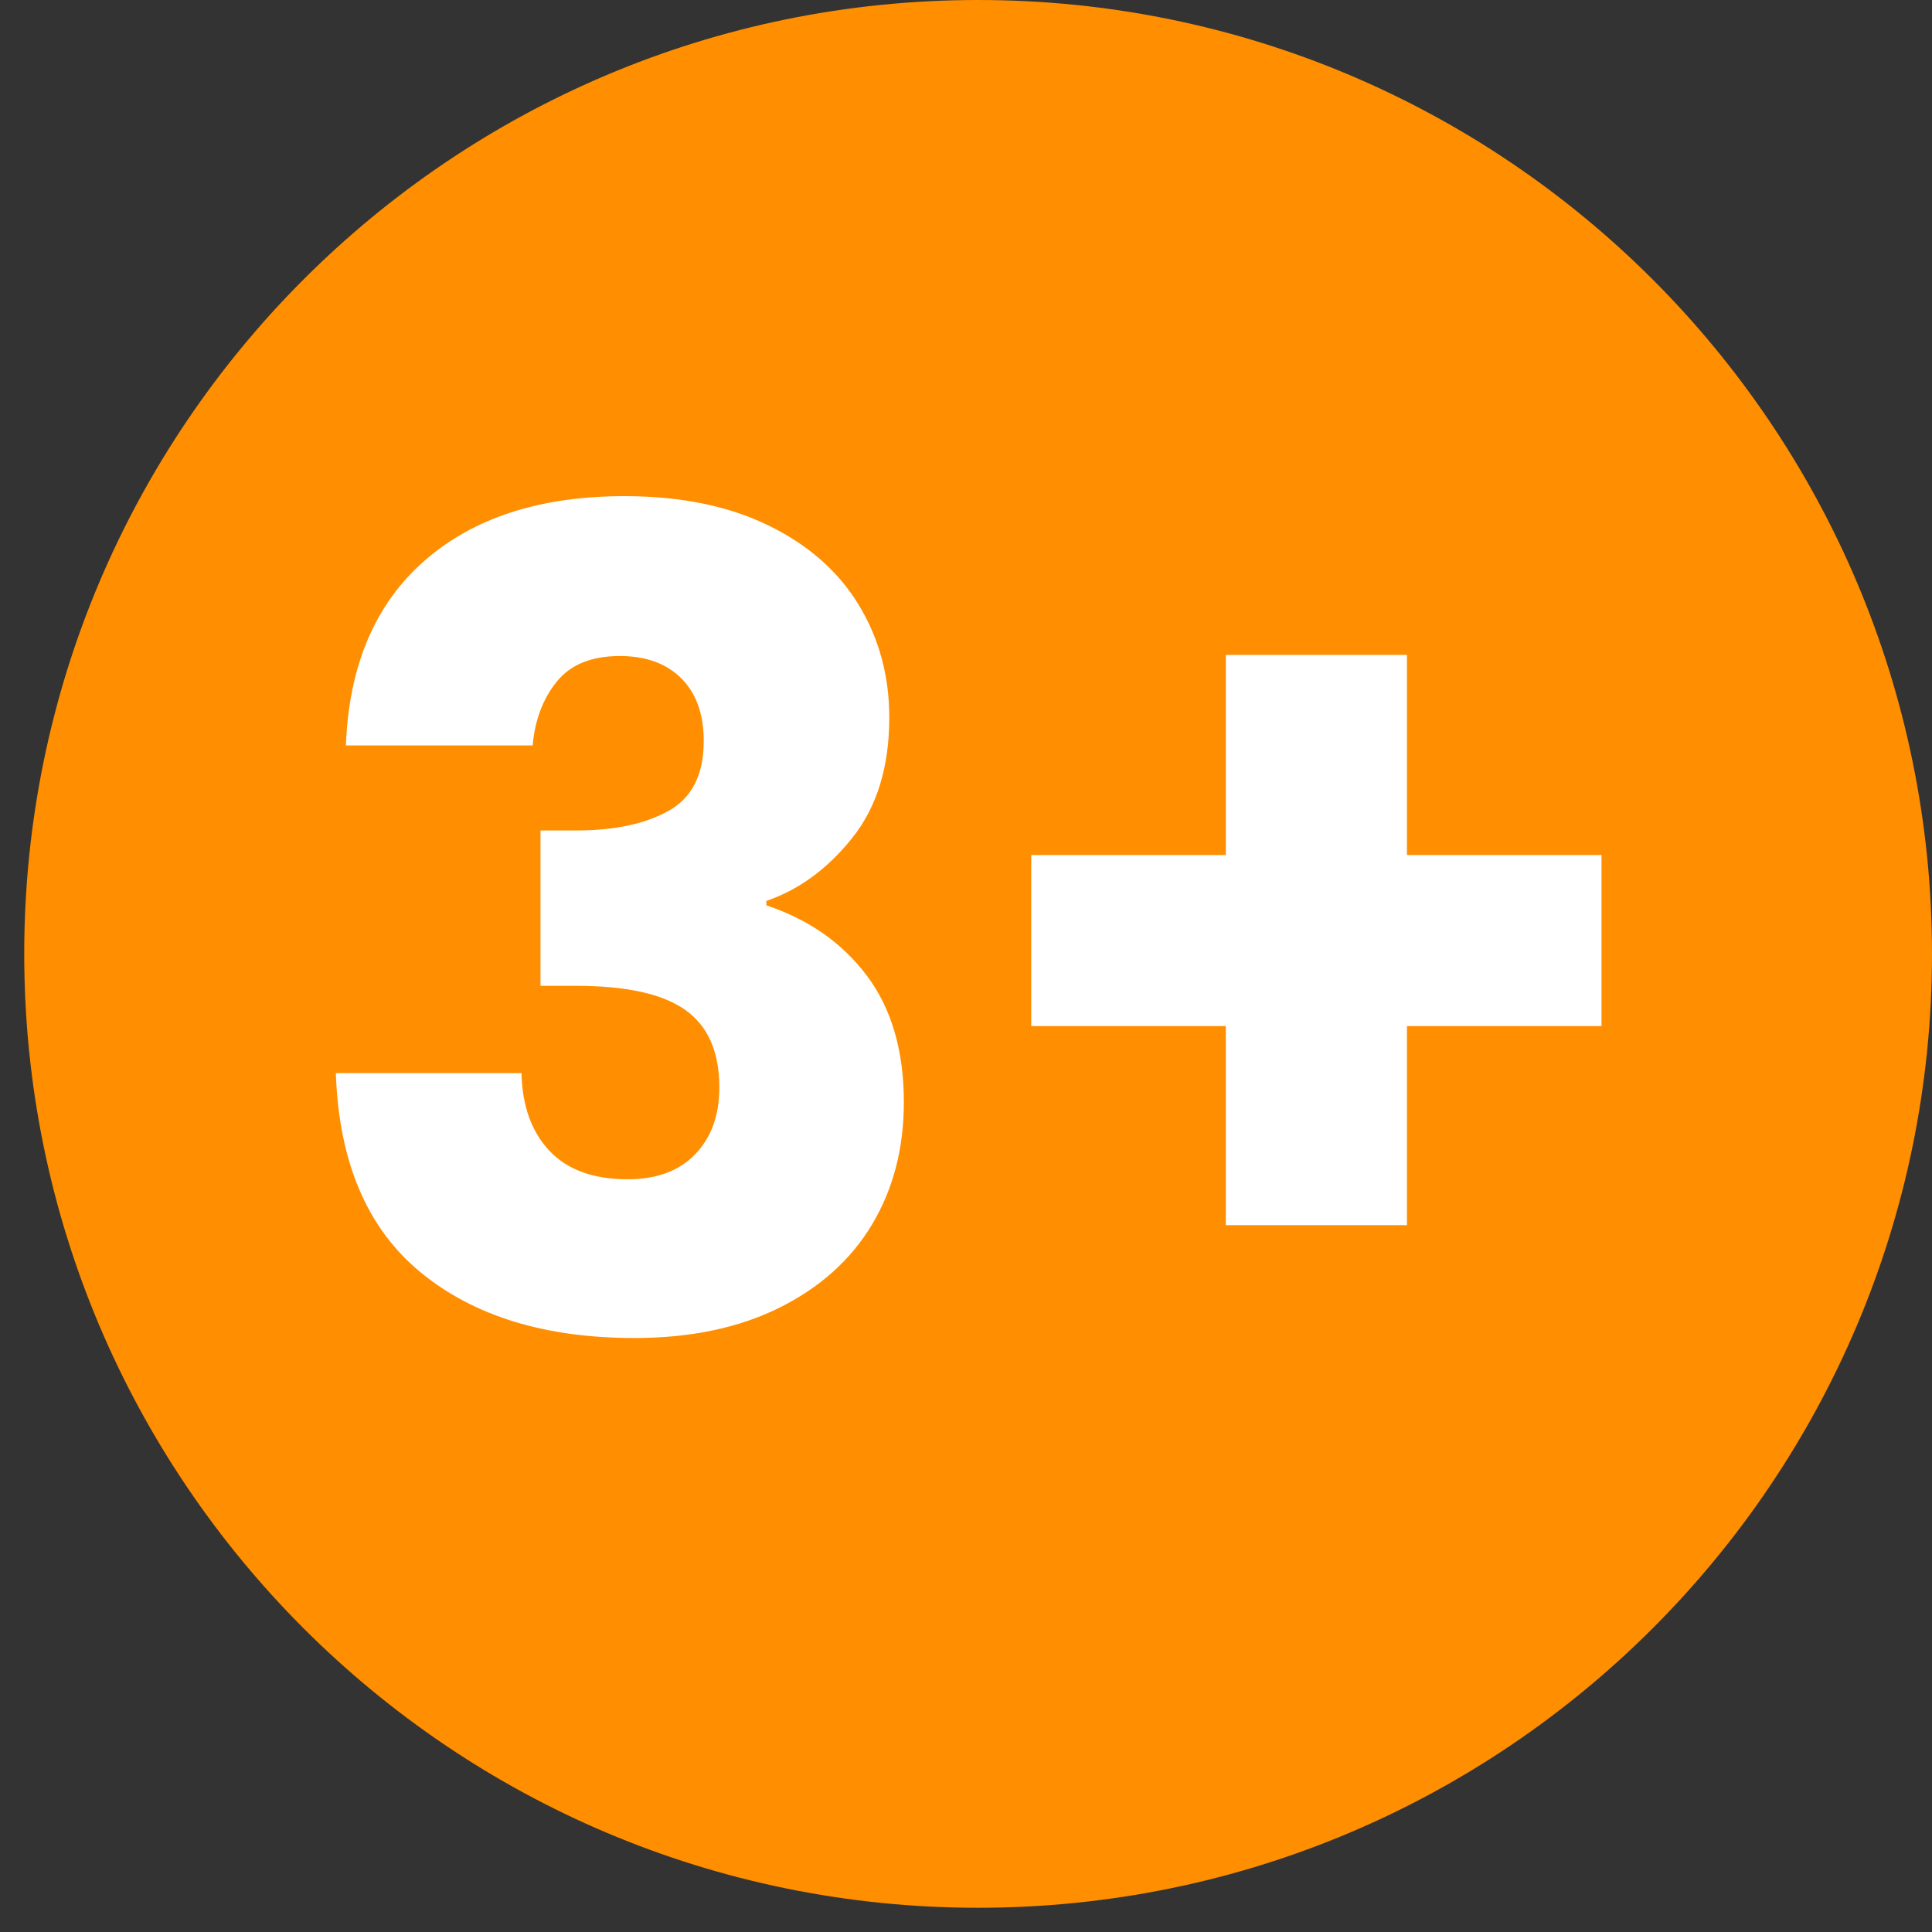
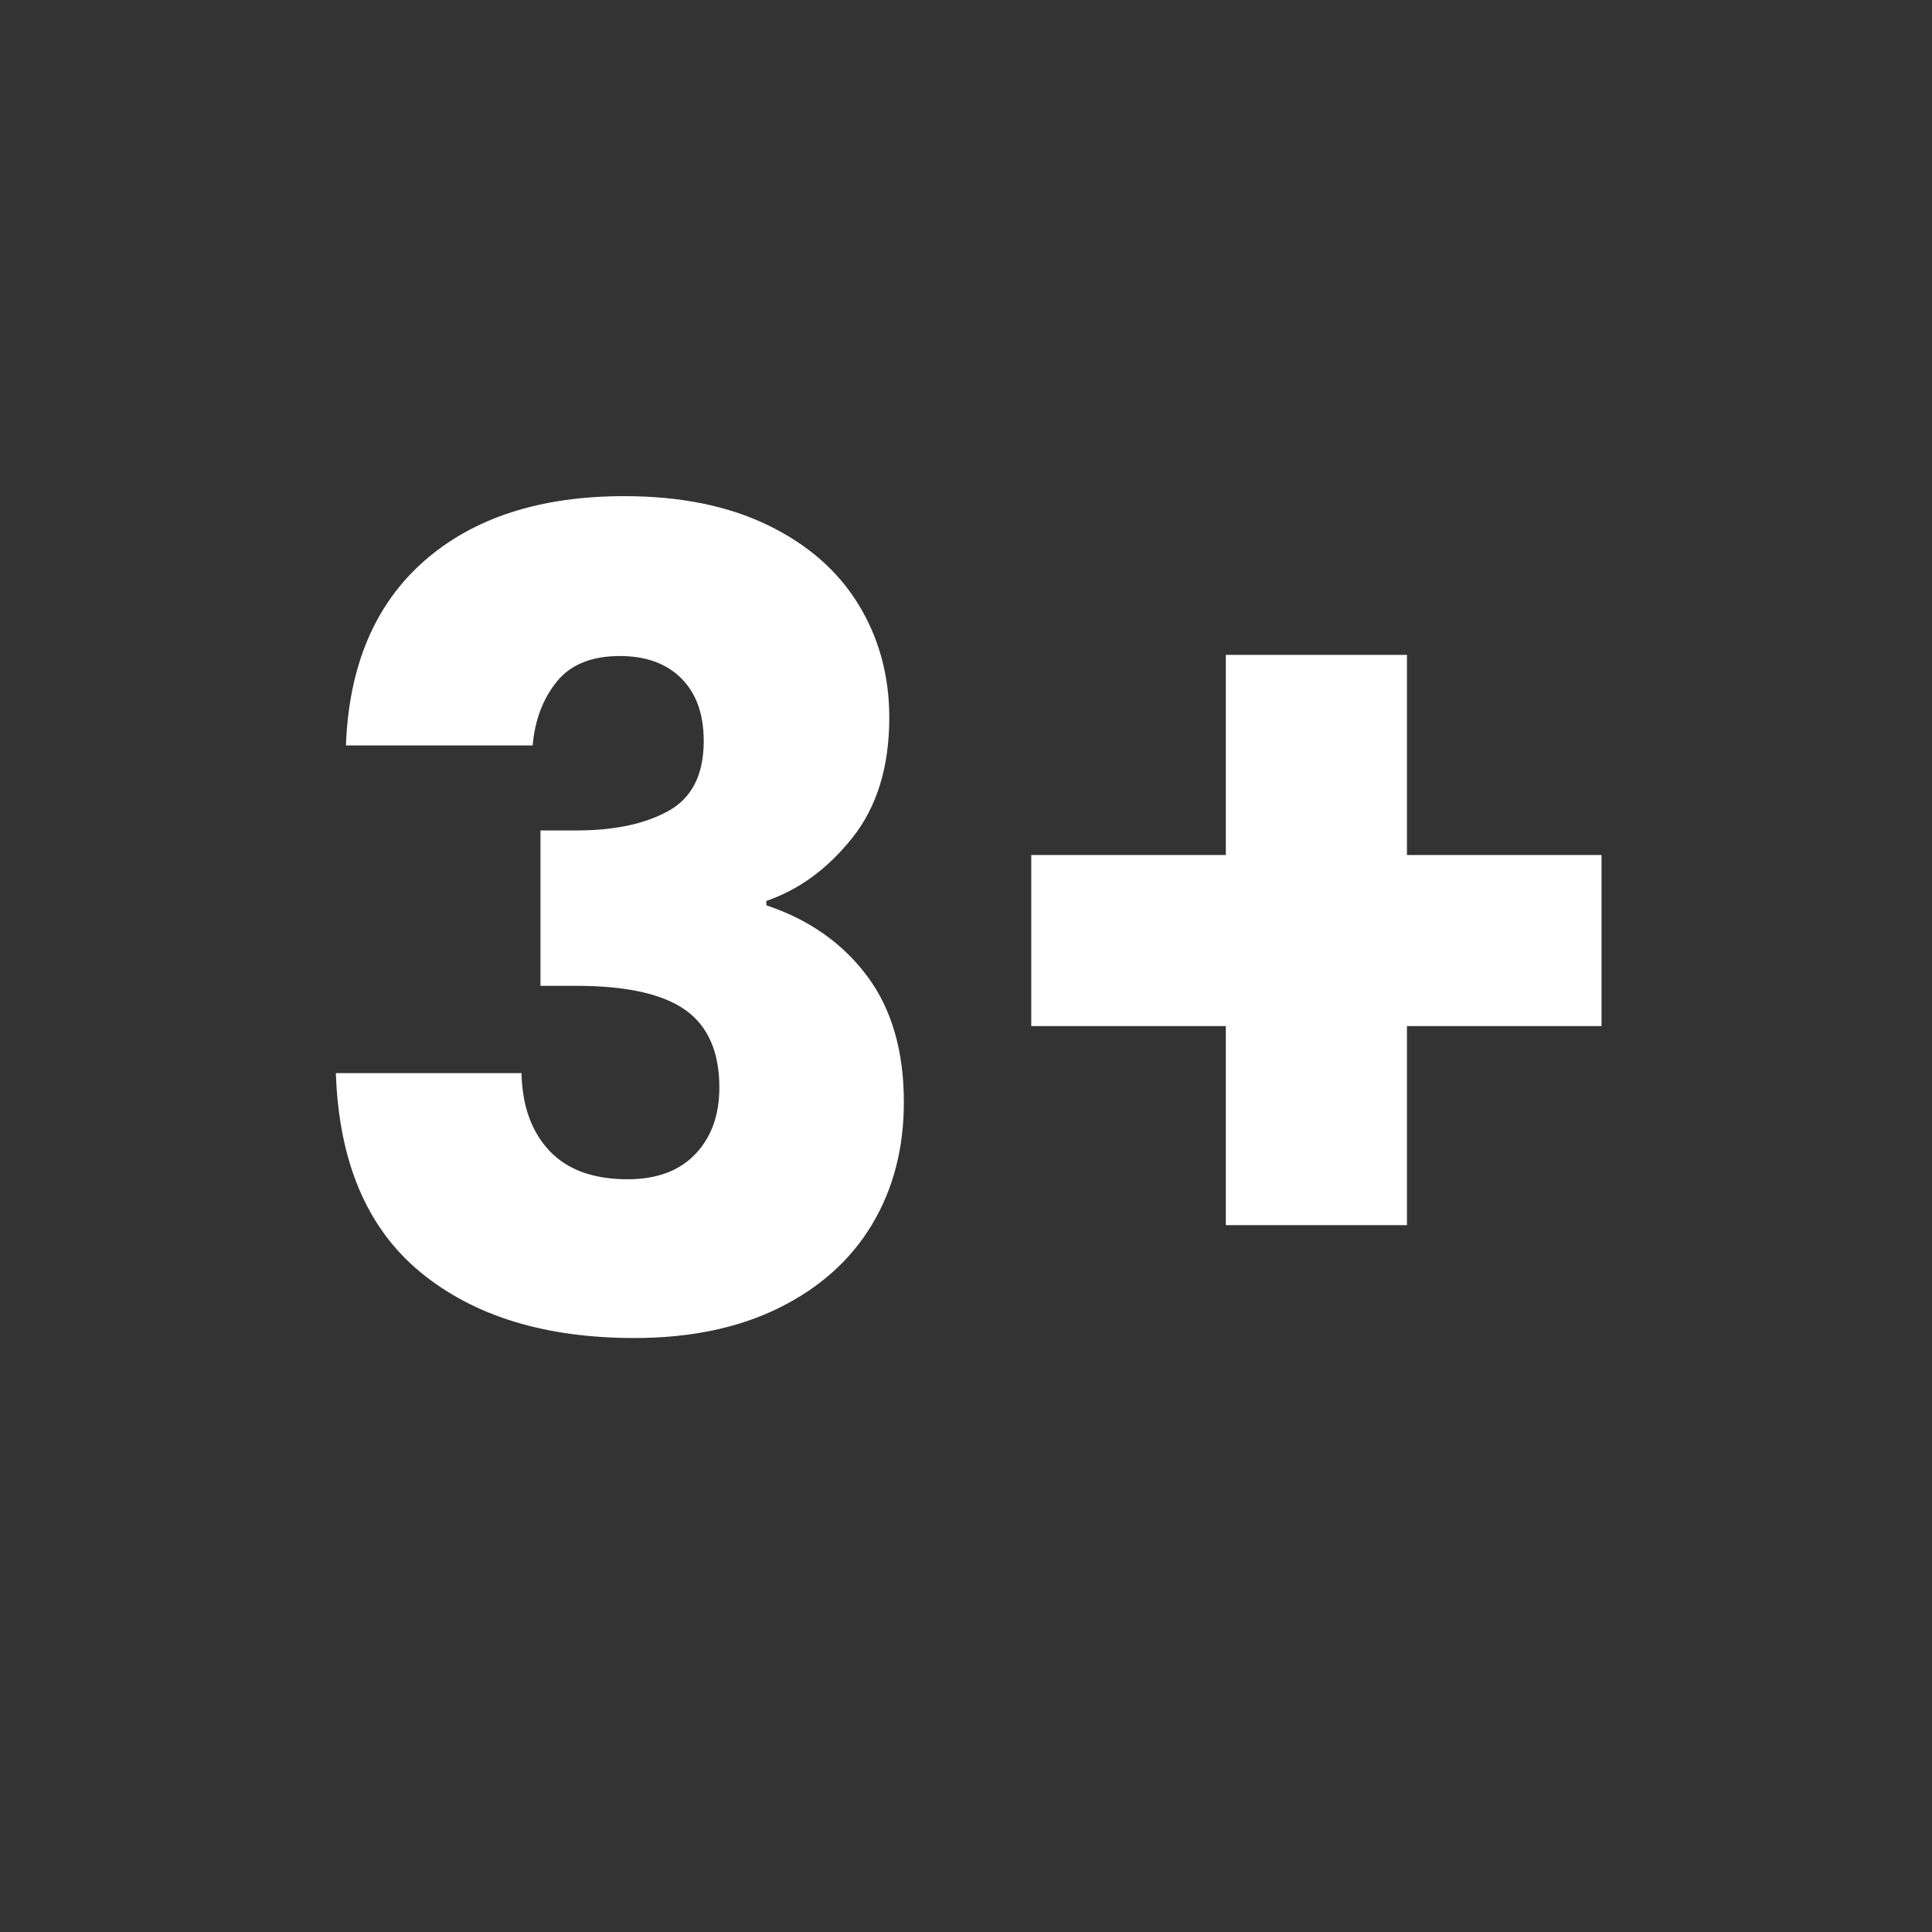
<svg xmlns="http://www.w3.org/2000/svg" version="1.0" preserveAspectRatio="xMidYMid meet" height="500" viewBox="0 0 375 375" zoomAndPan="magnify" width="500">
  <rect x="0" y="0" width="375" height="375" fill="#333333" stroke="none" />
  <defs>
    <g />
    <clipPath id="8308d89f2f">
      <path clip-rule="nonzero" d="M 4.703 0 L 375 0 L 375 370.297 L 4.703 370.297 Z M 4.703 0" />
    </clipPath>
    <clipPath id="912f5396ec">
-       <path clip-rule="nonzero" d="M 189.852 0 C 87.598 0 4.703 82.895 4.703 185.148 C 4.703 287.402 87.598 370.297 189.852 370.297 C 292.105 370.297 375 287.402 375 185.148 C 375 82.895 292.105 0 189.852 0 Z M 189.852 0" />
-     </clipPath>
+       </clipPath>
  </defs>
  <g clip-path="url(#8308d89f2f)">
    <g clip-path="url(#912f5396ec)">
      <path fill-rule="nonzero" fill-opacity="1" d="M 4.703 0 L 375 0 L 375 370.297 L 4.703 370.297 Z M 4.703 0" fill="#ff8e00" />
    </g>
  </g>
  <g fill-opacity="1" fill="#ffffff">
    <g transform="translate(56.079, 258.411)">
      <g>
        <path d="M 11.062 -113.719 C 11.645 -129.195 16.707 -141.129 26.25 -149.516 C 35.801 -157.91 48.754 -162.109 65.109 -162.109 C 75.953 -162.109 85.242 -160.227 92.984 -156.469 C 100.734 -152.707 106.594 -147.57 110.562 -141.062 C 114.539 -134.551 116.531 -127.242 116.531 -119.141 C 116.531 -109.586 114.145 -101.812 109.375 -95.812 C 104.602 -89.812 99.035 -85.723 92.672 -83.547 L 92.672 -82.688 C 100.91 -79.938 107.414 -75.379 112.188 -69.016 C 116.969 -62.648 119.359 -54.473 119.359 -44.484 C 119.359 -35.516 117.297 -27.594 113.172 -20.719 C 109.047 -13.852 103.039 -8.469 95.156 -4.562 C 87.27 -0.656 77.906 1.297 67.062 1.297 C 49.695 1.297 35.844 -2.969 25.5 -11.5 C 15.156 -20.039 9.691 -32.914 9.109 -50.125 L 45.141 -50.125 C 45.285 -43.758 47.094 -38.734 50.562 -35.047 C 54.031 -31.359 59.094 -29.516 65.75 -29.516 C 71.395 -29.516 75.77 -31.141 78.875 -34.391 C 81.988 -37.648 83.547 -41.957 83.547 -47.312 C 83.547 -54.25 81.336 -59.273 76.922 -62.391 C 72.516 -65.504 65.461 -67.062 55.766 -67.062 L 48.828 -67.062 L 48.828 -97.219 L 55.766 -97.219 C 63.148 -97.219 69.117 -98.484 73.672 -101.016 C 78.234 -103.547 80.516 -108.066 80.516 -114.578 C 80.516 -119.785 79.066 -123.836 76.172 -126.734 C 73.273 -129.629 69.297 -131.078 64.234 -131.078 C 58.734 -131.078 54.645 -129.41 51.969 -126.078 C 49.289 -122.754 47.738 -118.633 47.312 -113.719 Z M 11.062 -113.719" />
      </g>
    </g>
  </g>
  <g fill-opacity="1" fill="#ffffff">
    <g transform="translate(187.37, 258.411)">
      <g>
        <path d="M 123.484 -59.25 L 85.719 -59.25 L 85.719 -20.609 L 50.562 -20.609 L 50.562 -59.25 L 12.797 -59.25 L 12.797 -92.453 L 50.562 -92.453 L 50.562 -131.297 L 85.719 -131.297 L 85.719 -92.453 L 123.484 -92.453 Z M 123.484 -59.25" />
      </g>
    </g>
  </g>
</svg>